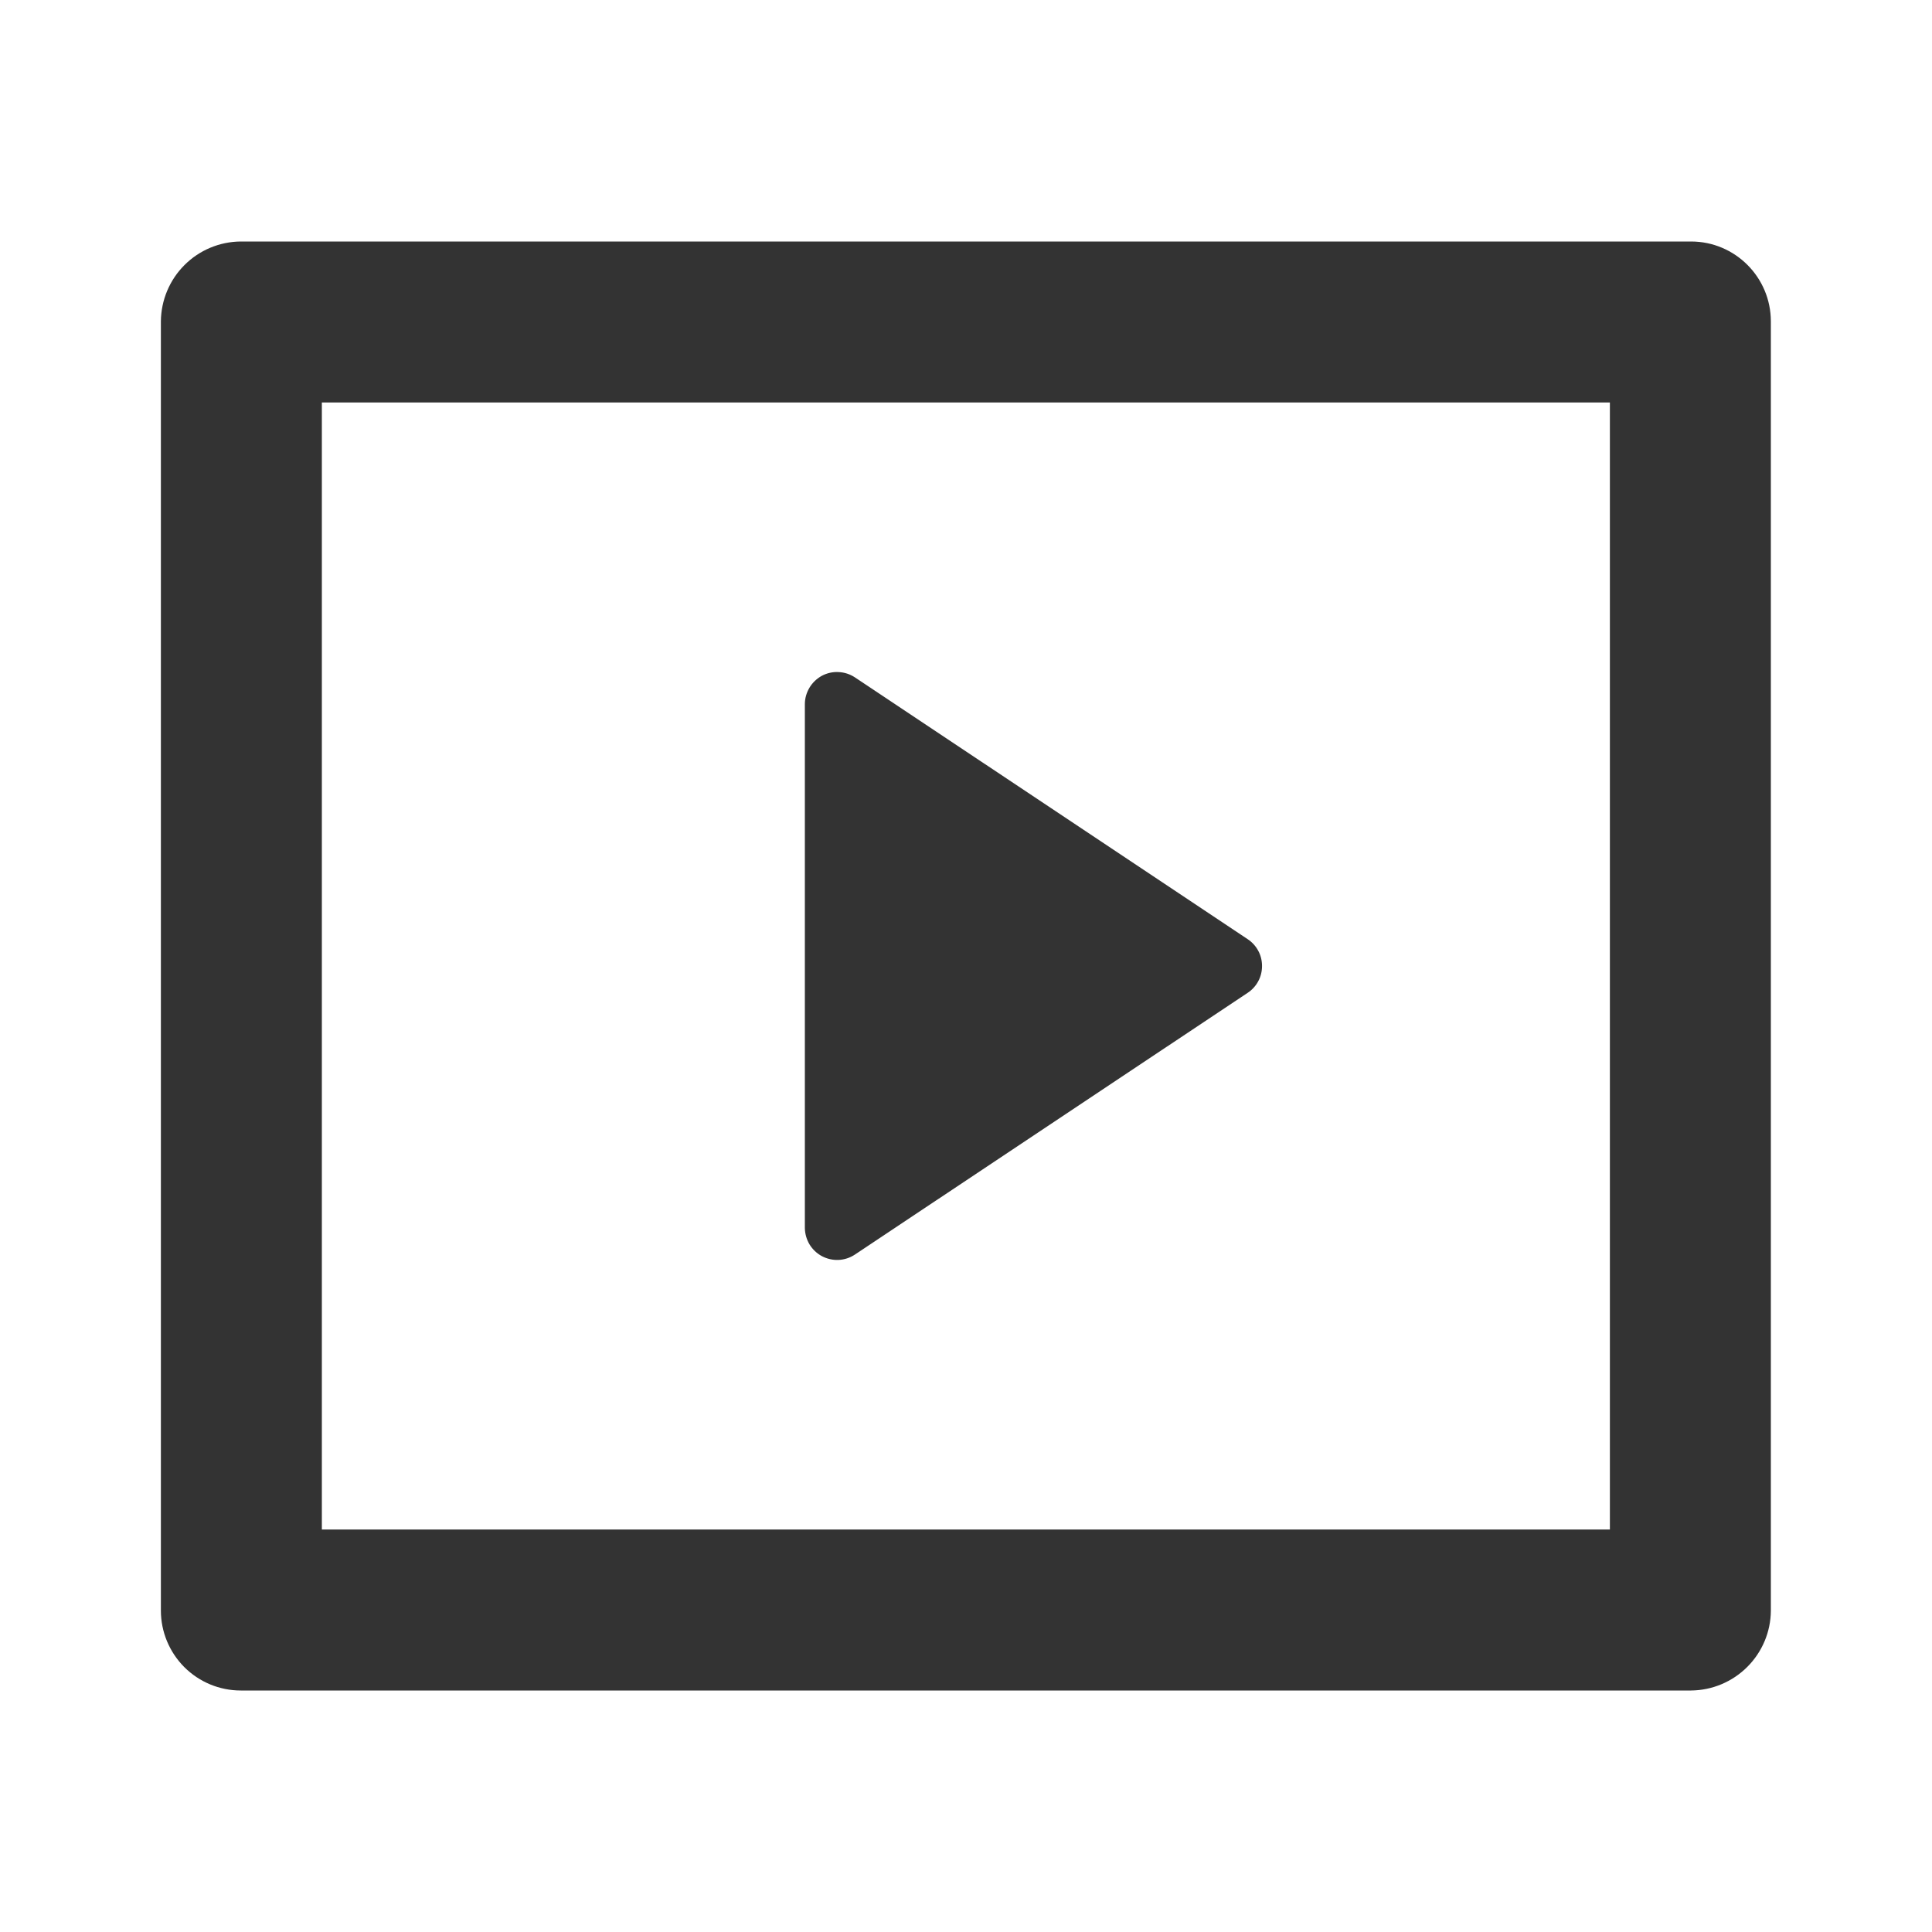
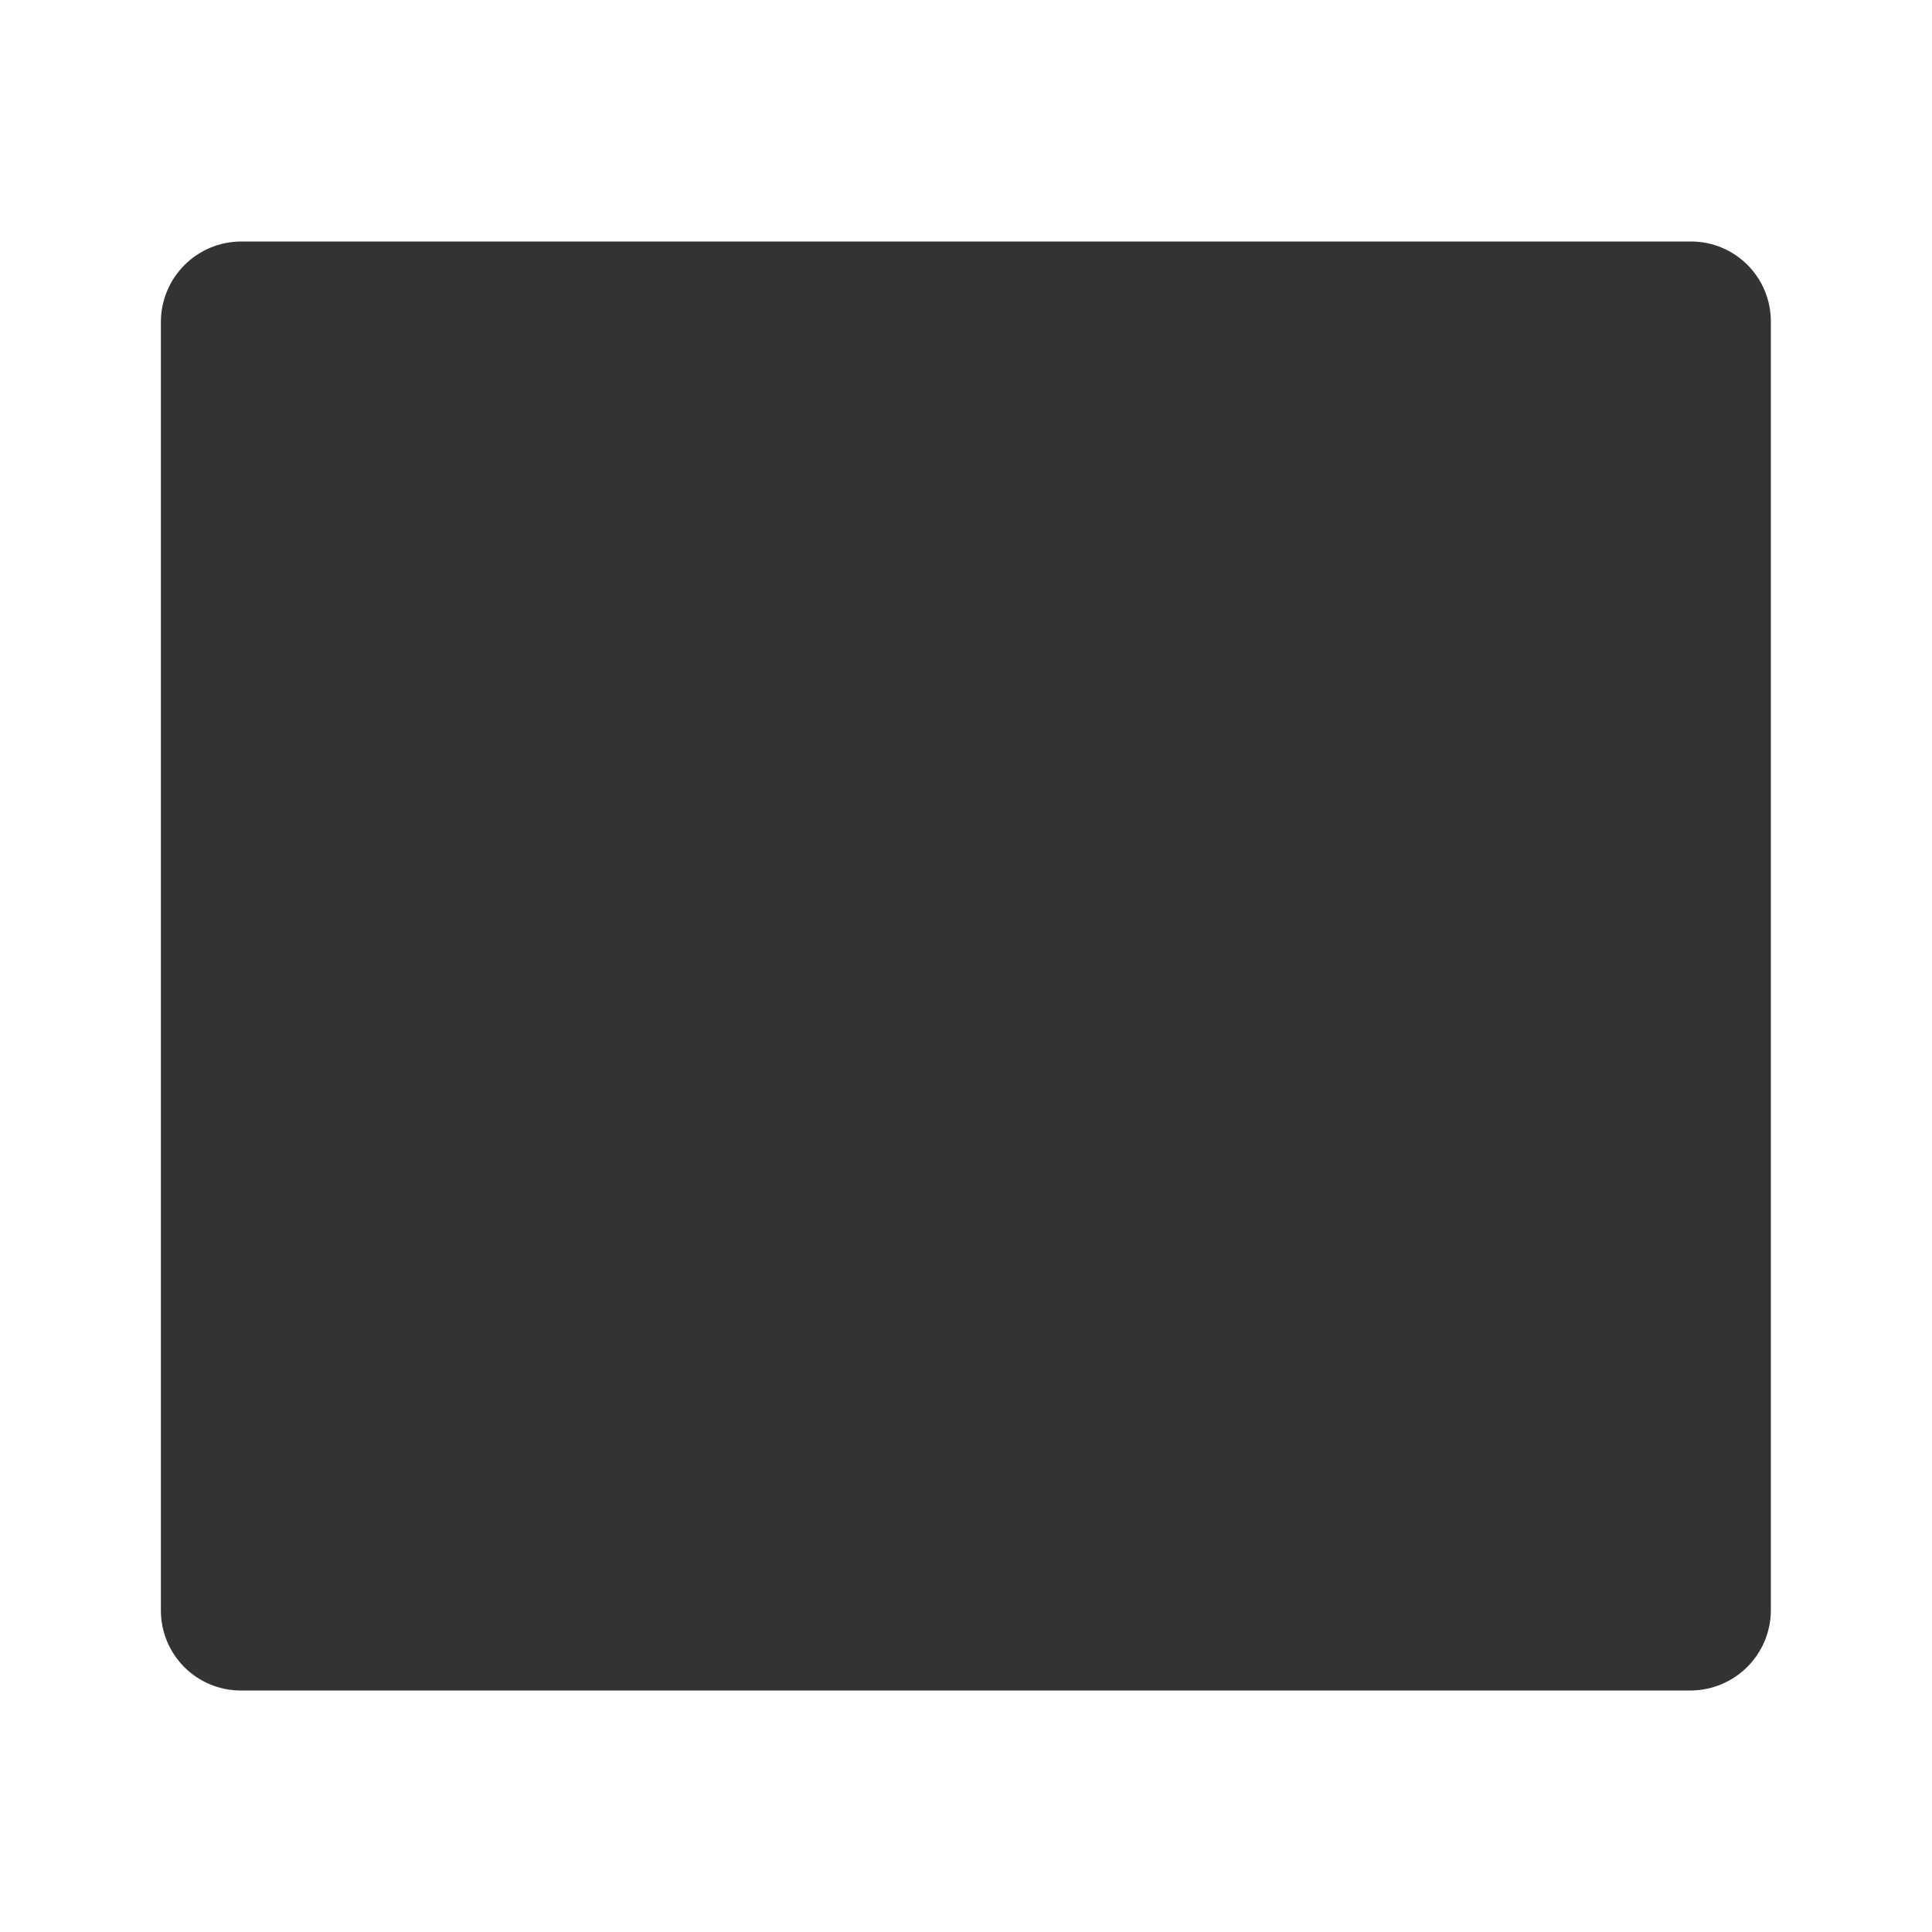
<svg xmlns="http://www.w3.org/2000/svg" width="22" height="22" viewBox="0 0 22 22" fill="none">
-   <path d="M1.832 3.66C1.834 3.42 1.93 3.189 2.1 3.019C2.27 2.848 2.501 2.752 2.741 2.75H19.256C19.758 2.75 20.165 3.158 20.165 3.66V18.34C20.164 18.581 20.067 18.811 19.897 18.981C19.727 19.151 19.497 19.248 19.256 19.25H2.741C2.5 19.25 2.269 19.154 2.098 18.983C1.928 18.812 1.832 18.581 1.832 18.34V3.66ZM3.665 4.583V17.417H18.332V4.583H3.665ZM9.736 7.714L14.208 10.695C14.258 10.728 14.3 10.774 14.328 10.827C14.357 10.88 14.371 10.94 14.371 11C14.371 11.06 14.357 11.12 14.328 11.173C14.3 11.226 14.258 11.272 14.208 11.305L9.735 14.286C9.679 14.323 9.615 14.344 9.549 14.347C9.483 14.35 9.418 14.335 9.359 14.304C9.301 14.273 9.252 14.226 9.218 14.17C9.184 14.113 9.166 14.048 9.165 13.982V8.018C9.165 7.952 9.184 7.887 9.218 7.83C9.252 7.773 9.301 7.727 9.359 7.695C9.418 7.664 9.484 7.649 9.55 7.653C9.616 7.656 9.68 7.677 9.736 7.714Z" fill="#333333" />
+   <path d="M1.832 3.66C1.834 3.42 1.93 3.189 2.1 3.019C2.27 2.848 2.501 2.752 2.741 2.75H19.256C19.758 2.75 20.165 3.158 20.165 3.66V18.34C20.164 18.581 20.067 18.811 19.897 18.981C19.727 19.151 19.497 19.248 19.256 19.25H2.741C2.5 19.25 2.269 19.154 2.098 18.983C1.928 18.812 1.832 18.581 1.832 18.34V3.66ZM3.665 4.583H18.332V4.583H3.665ZM9.736 7.714L14.208 10.695C14.258 10.728 14.3 10.774 14.328 10.827C14.357 10.88 14.371 10.94 14.371 11C14.371 11.06 14.357 11.12 14.328 11.173C14.3 11.226 14.258 11.272 14.208 11.305L9.735 14.286C9.679 14.323 9.615 14.344 9.549 14.347C9.483 14.35 9.418 14.335 9.359 14.304C9.301 14.273 9.252 14.226 9.218 14.17C9.184 14.113 9.166 14.048 9.165 13.982V8.018C9.165 7.952 9.184 7.887 9.218 7.83C9.252 7.773 9.301 7.727 9.359 7.695C9.418 7.664 9.484 7.649 9.55 7.653C9.616 7.656 9.68 7.677 9.736 7.714Z" fill="#333333" />
</svg>